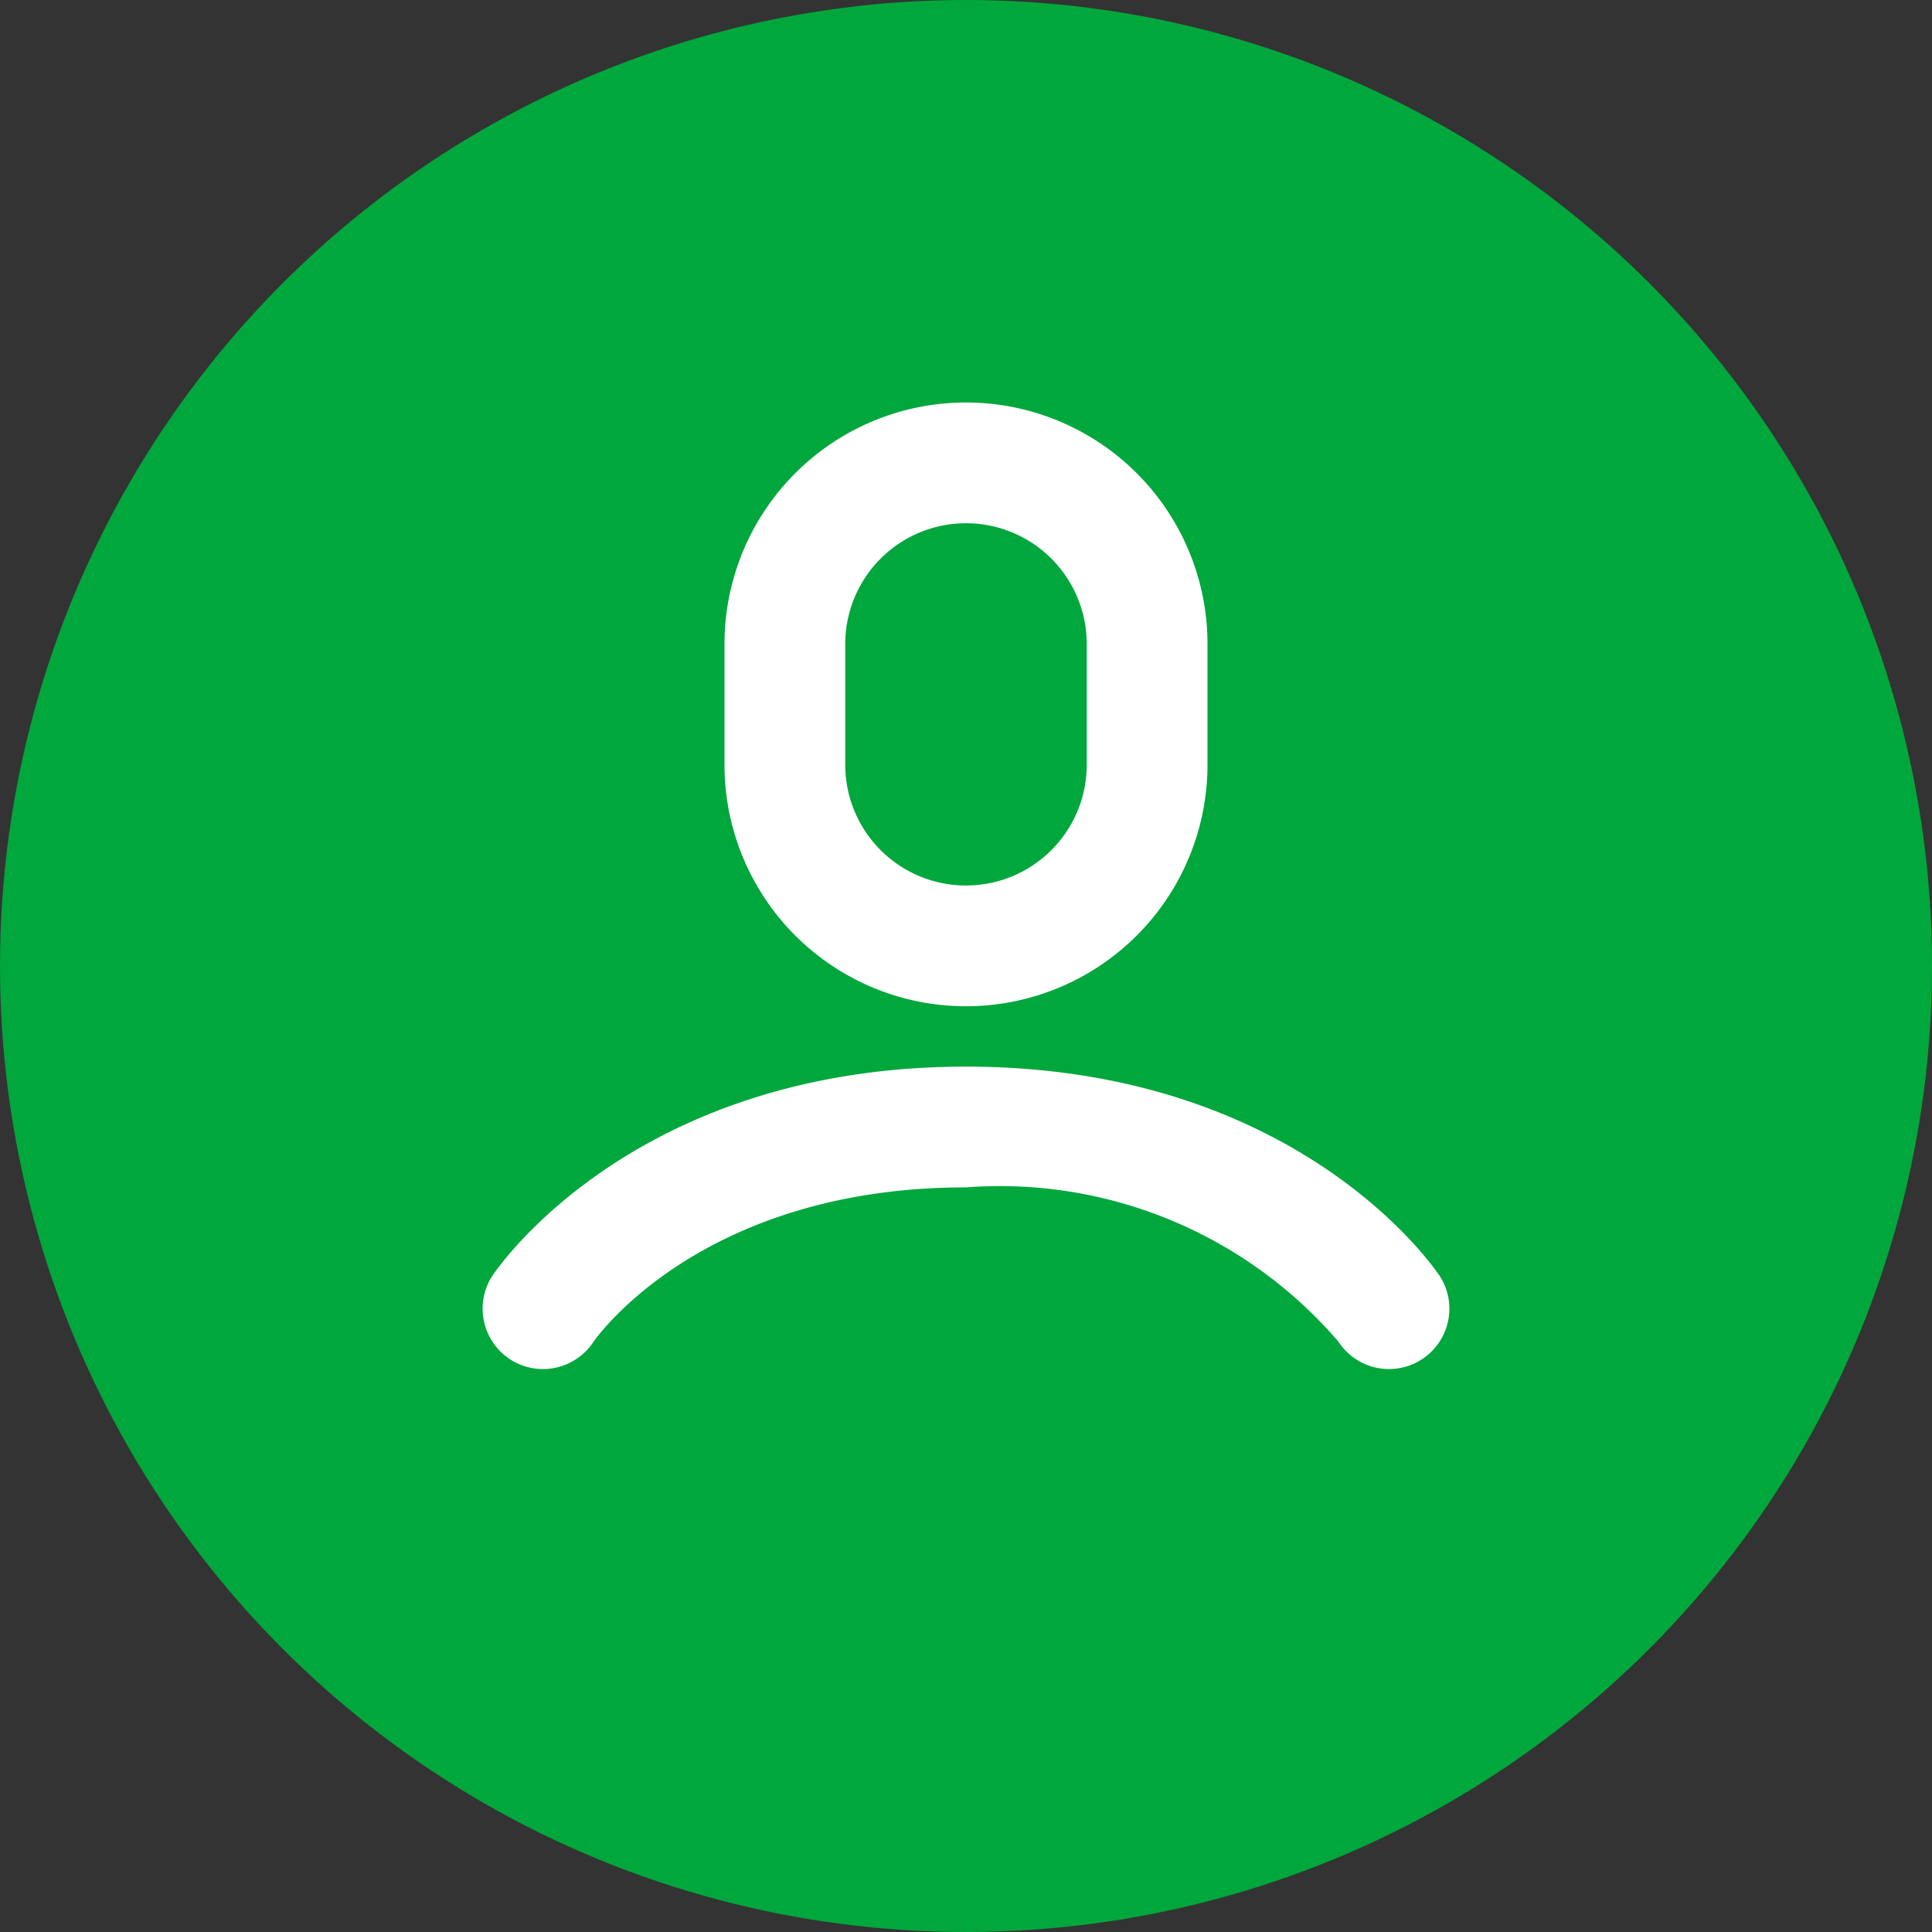
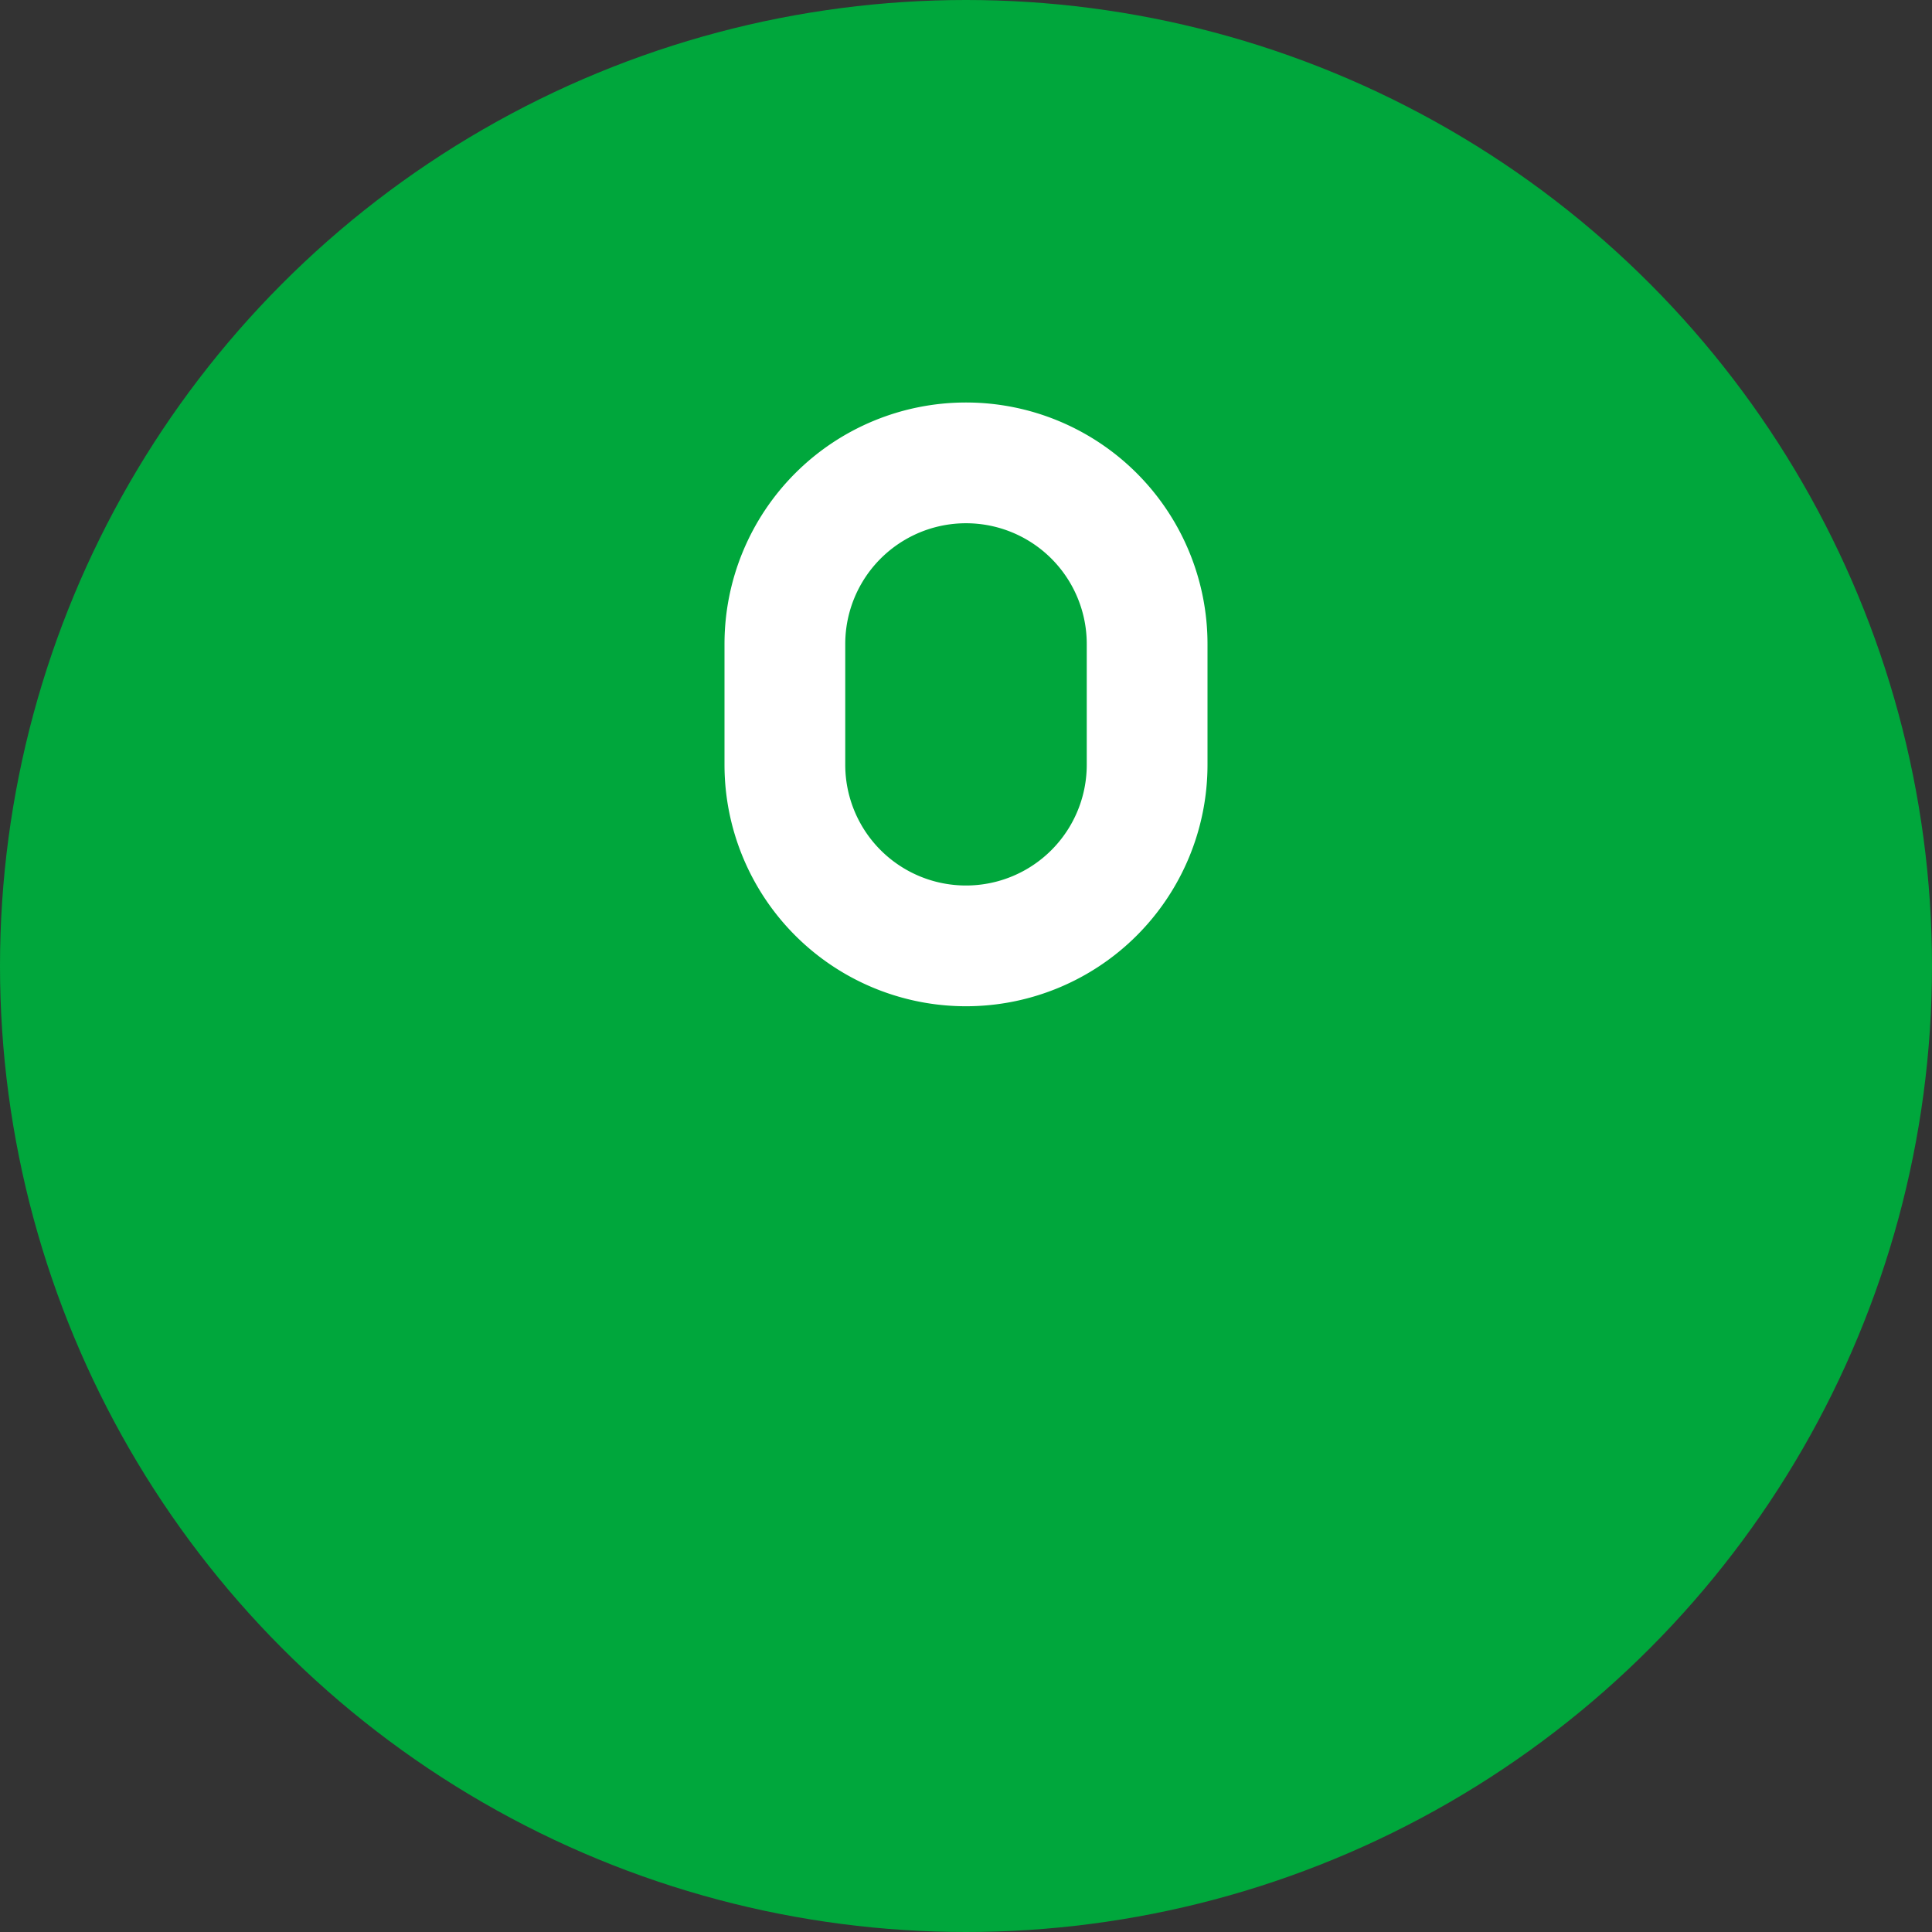
<svg xmlns="http://www.w3.org/2000/svg" viewBox="2429 1190 24 24">
  <rect x="2429" y="1190" width="24" height="24" fill="#333333" stroke="none" />
  <defs>
    <style>
      .cls-1 {
        fill: #00a73c;
      }

      .cls-2 {
        fill: #fff;
      }
    </style>
  </defs>
  <g id="グループ化_684" data-name="グループ化 684" transform="translate(2191 234)">
    <circle id="楕円形_41" data-name="楕円形 41" class="cls-1" cx="12" cy="12" r="12" transform="translate(238 956)" />
    <g id="man" transform="translate(244 961)">
-       <path id="パス_1201" data-name="パス 1201" class="cls-2" d="M11.873,46.584C11.8,46.479,10.1,44,6,44S.2,46.479.126,46.584a.75.75,0,1,0,1.248.832C1.387,47.4,2.689,45.5,6,45.5a5.545,5.545,0,0,1,4.626,1.916.75.75,0,1,0,1.248-.832Z" transform="translate(0 -35.75)" />
-       <path id="パス_1202" data-name="パス 1202" class="cls-2" d="M19,7.5a3,3,0,0,0,3-3V3a3,3,0,1,0-6,0V4.5A3,3,0,0,0,19,7.5ZM17.5,3a1.5,1.5,0,1,1,3,0V4.5a1.5,1.5,0,1,1-3,0Z" transform="translate(-13)" />
+       <path id="パス_1202" data-name="パス 1202" class="cls-2" d="M19,7.5a3,3,0,0,0,3-3V3a3,3,0,1,0-6,0V4.5A3,3,0,0,0,19,7.5M17.5,3a1.5,1.5,0,1,1,3,0V4.5a1.5,1.5,0,1,1-3,0Z" transform="translate(-13)" />
    </g>
  </g>
</svg>